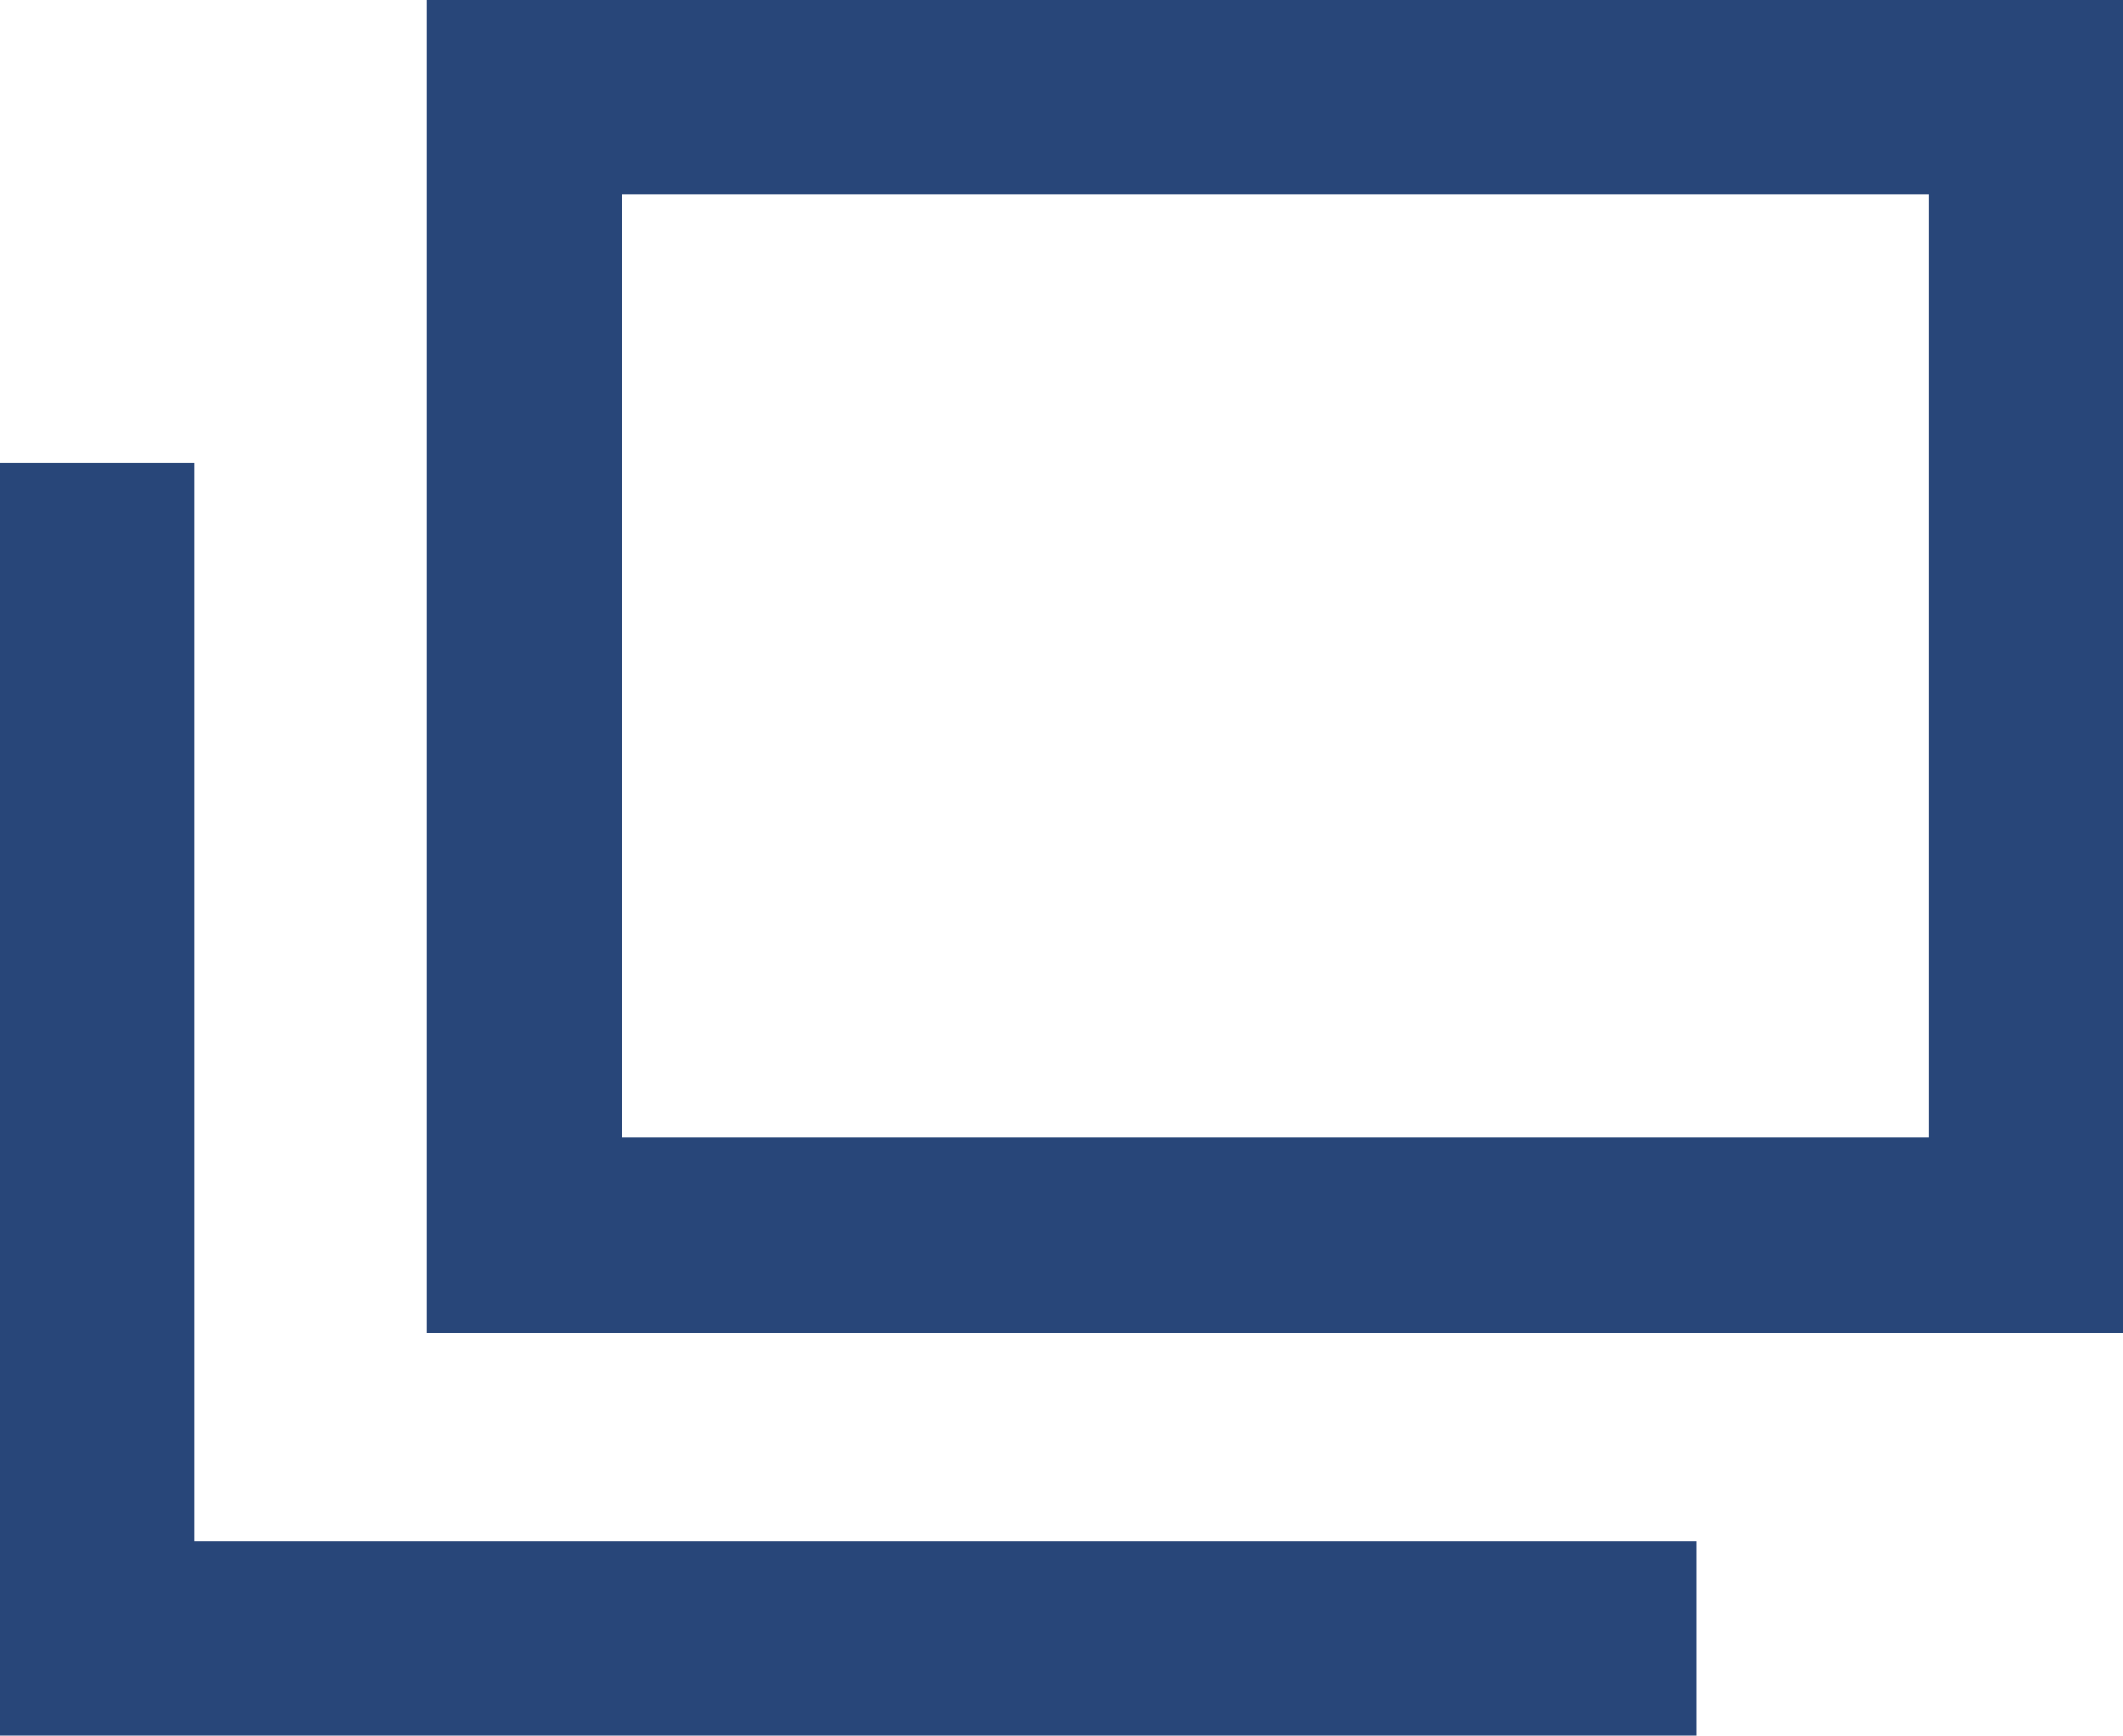
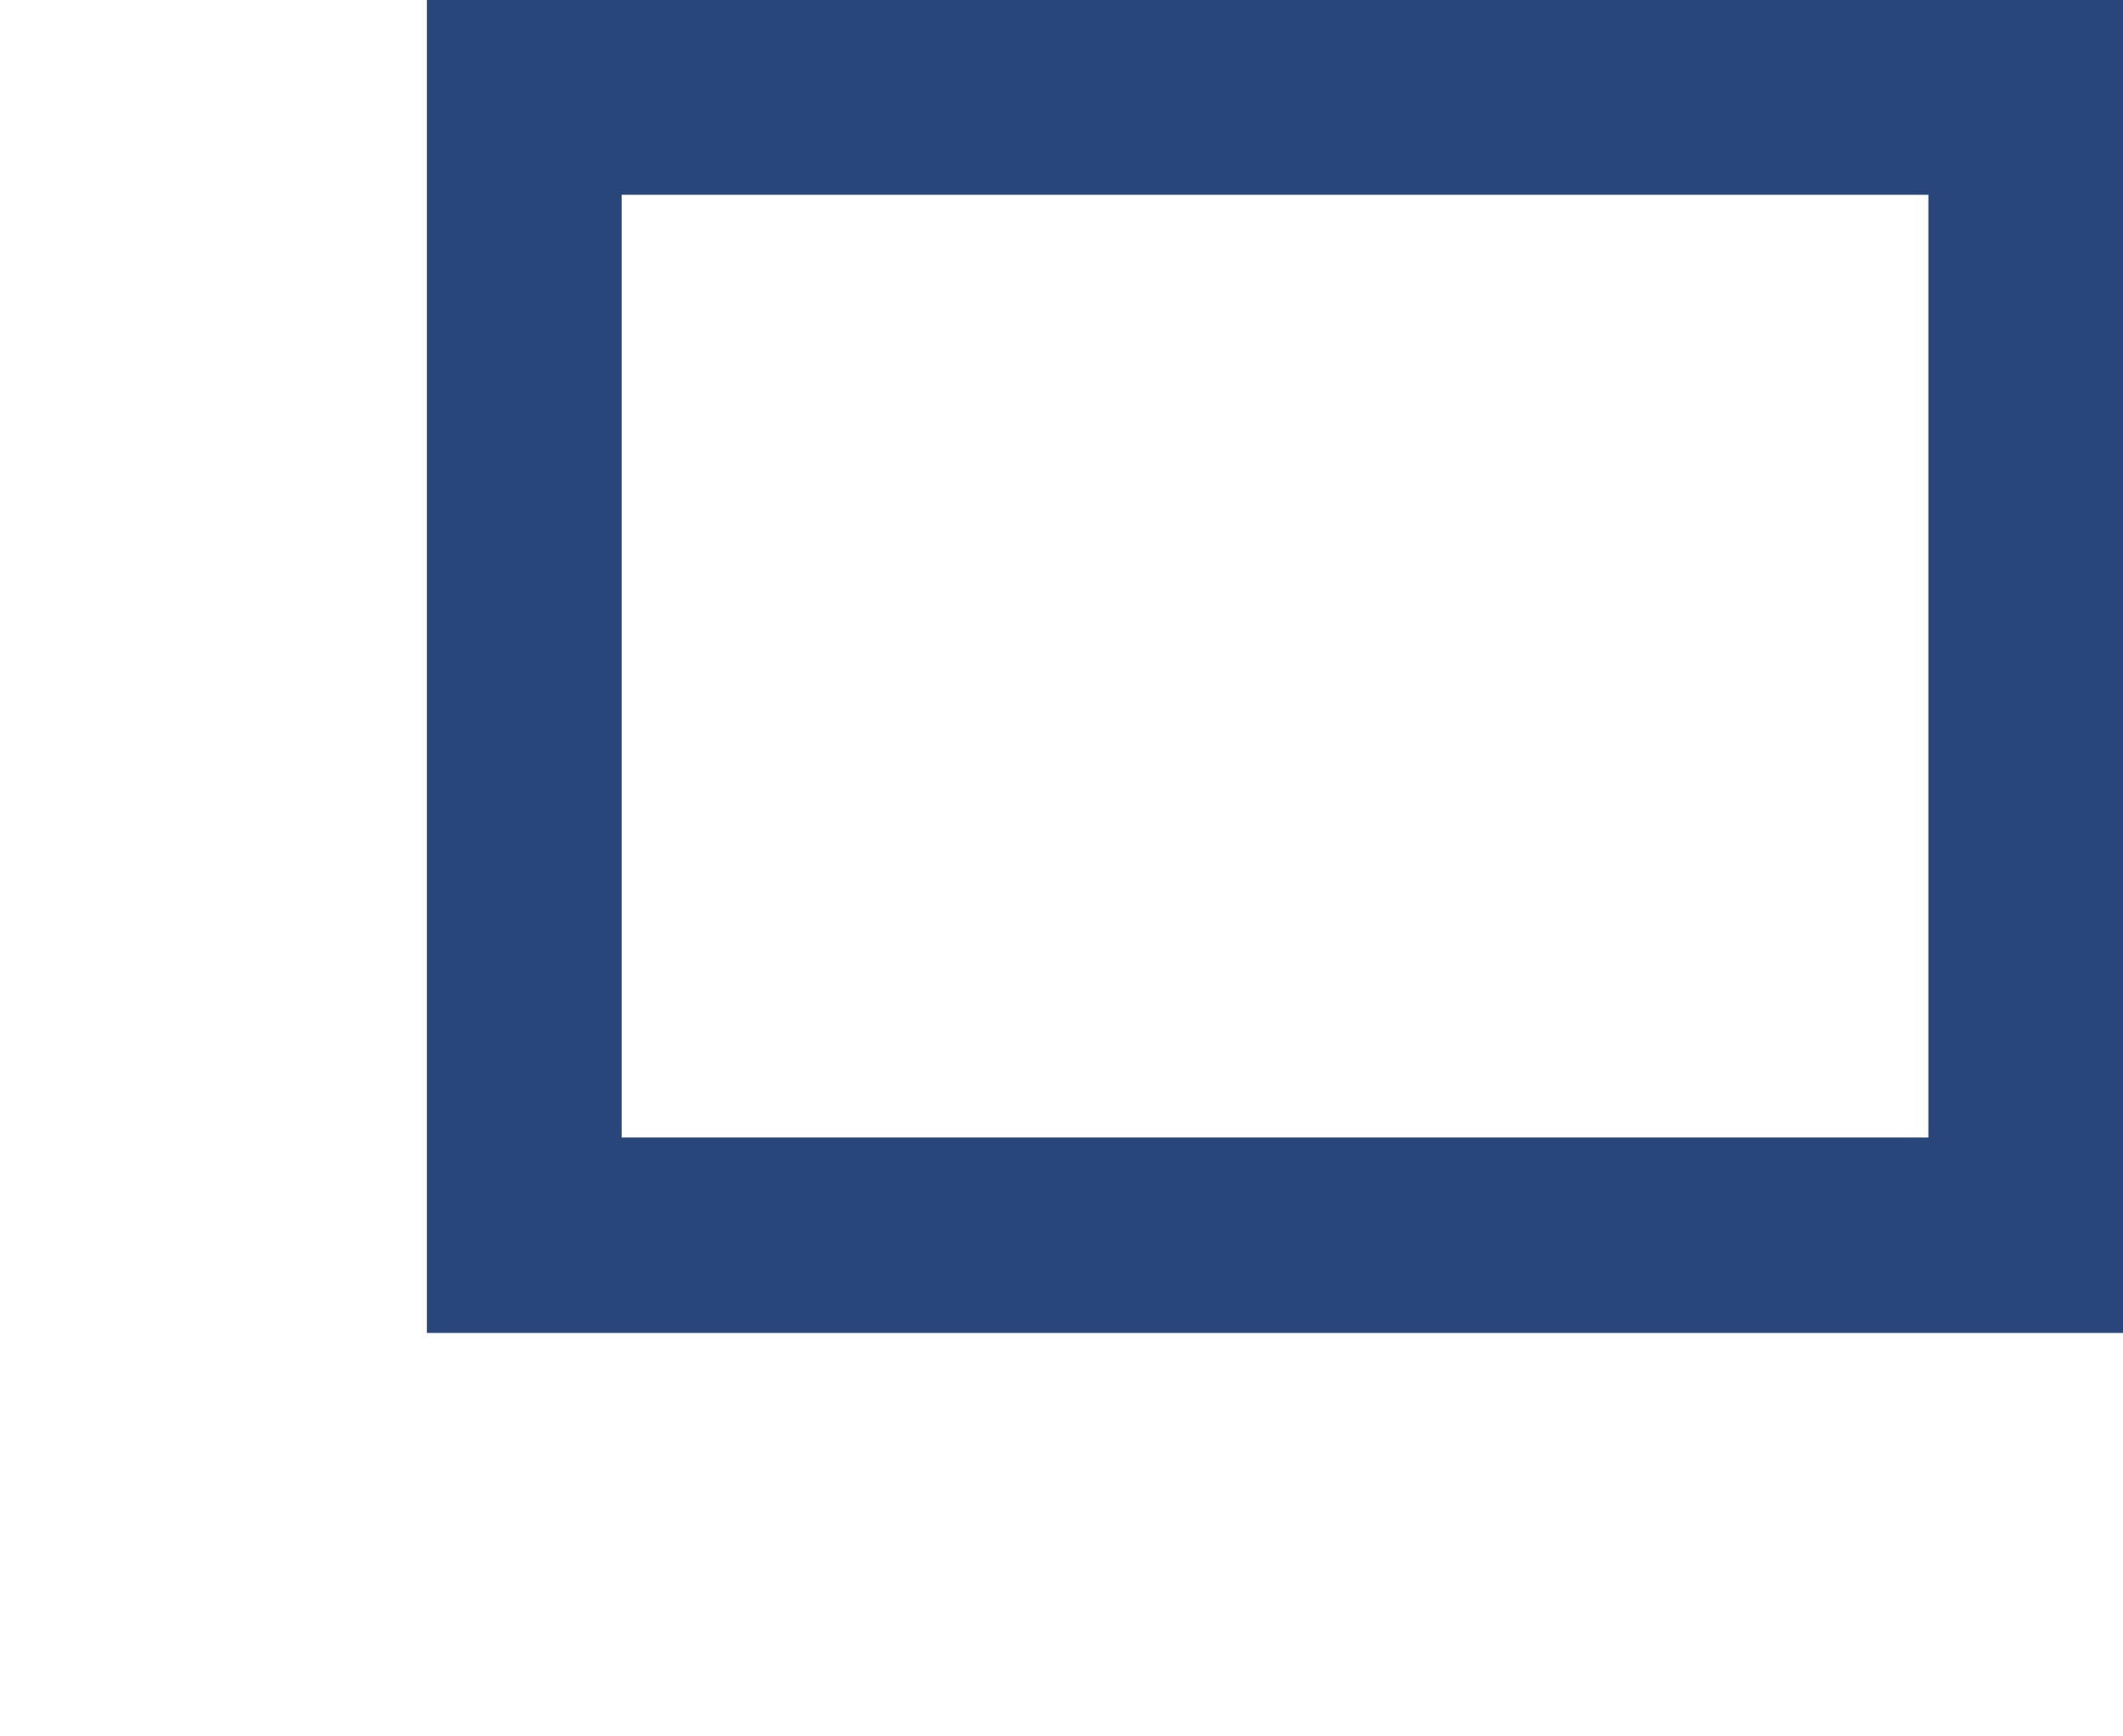
<svg xmlns="http://www.w3.org/2000/svg" width="13.626" height="11.138" viewBox="0 0 13.626 11.138">
  <g transform="translate(-126 -636.862)">
    <path d="M1.25,1.25V7.3H9.637V1.25H1.25M0,0H10.887V8.554H0Z" transform="translate(128.74 636.862)" fill="#284679" />
-     <path d="M10.887.25H0V-1H10.887Z" transform="translate(126 647.75)" fill="#284679" />
-     <path d="M.25,7.539H-1V0H.25Z" transform="translate(127 639.832)" fill="#284679" />
  </g>
</svg>